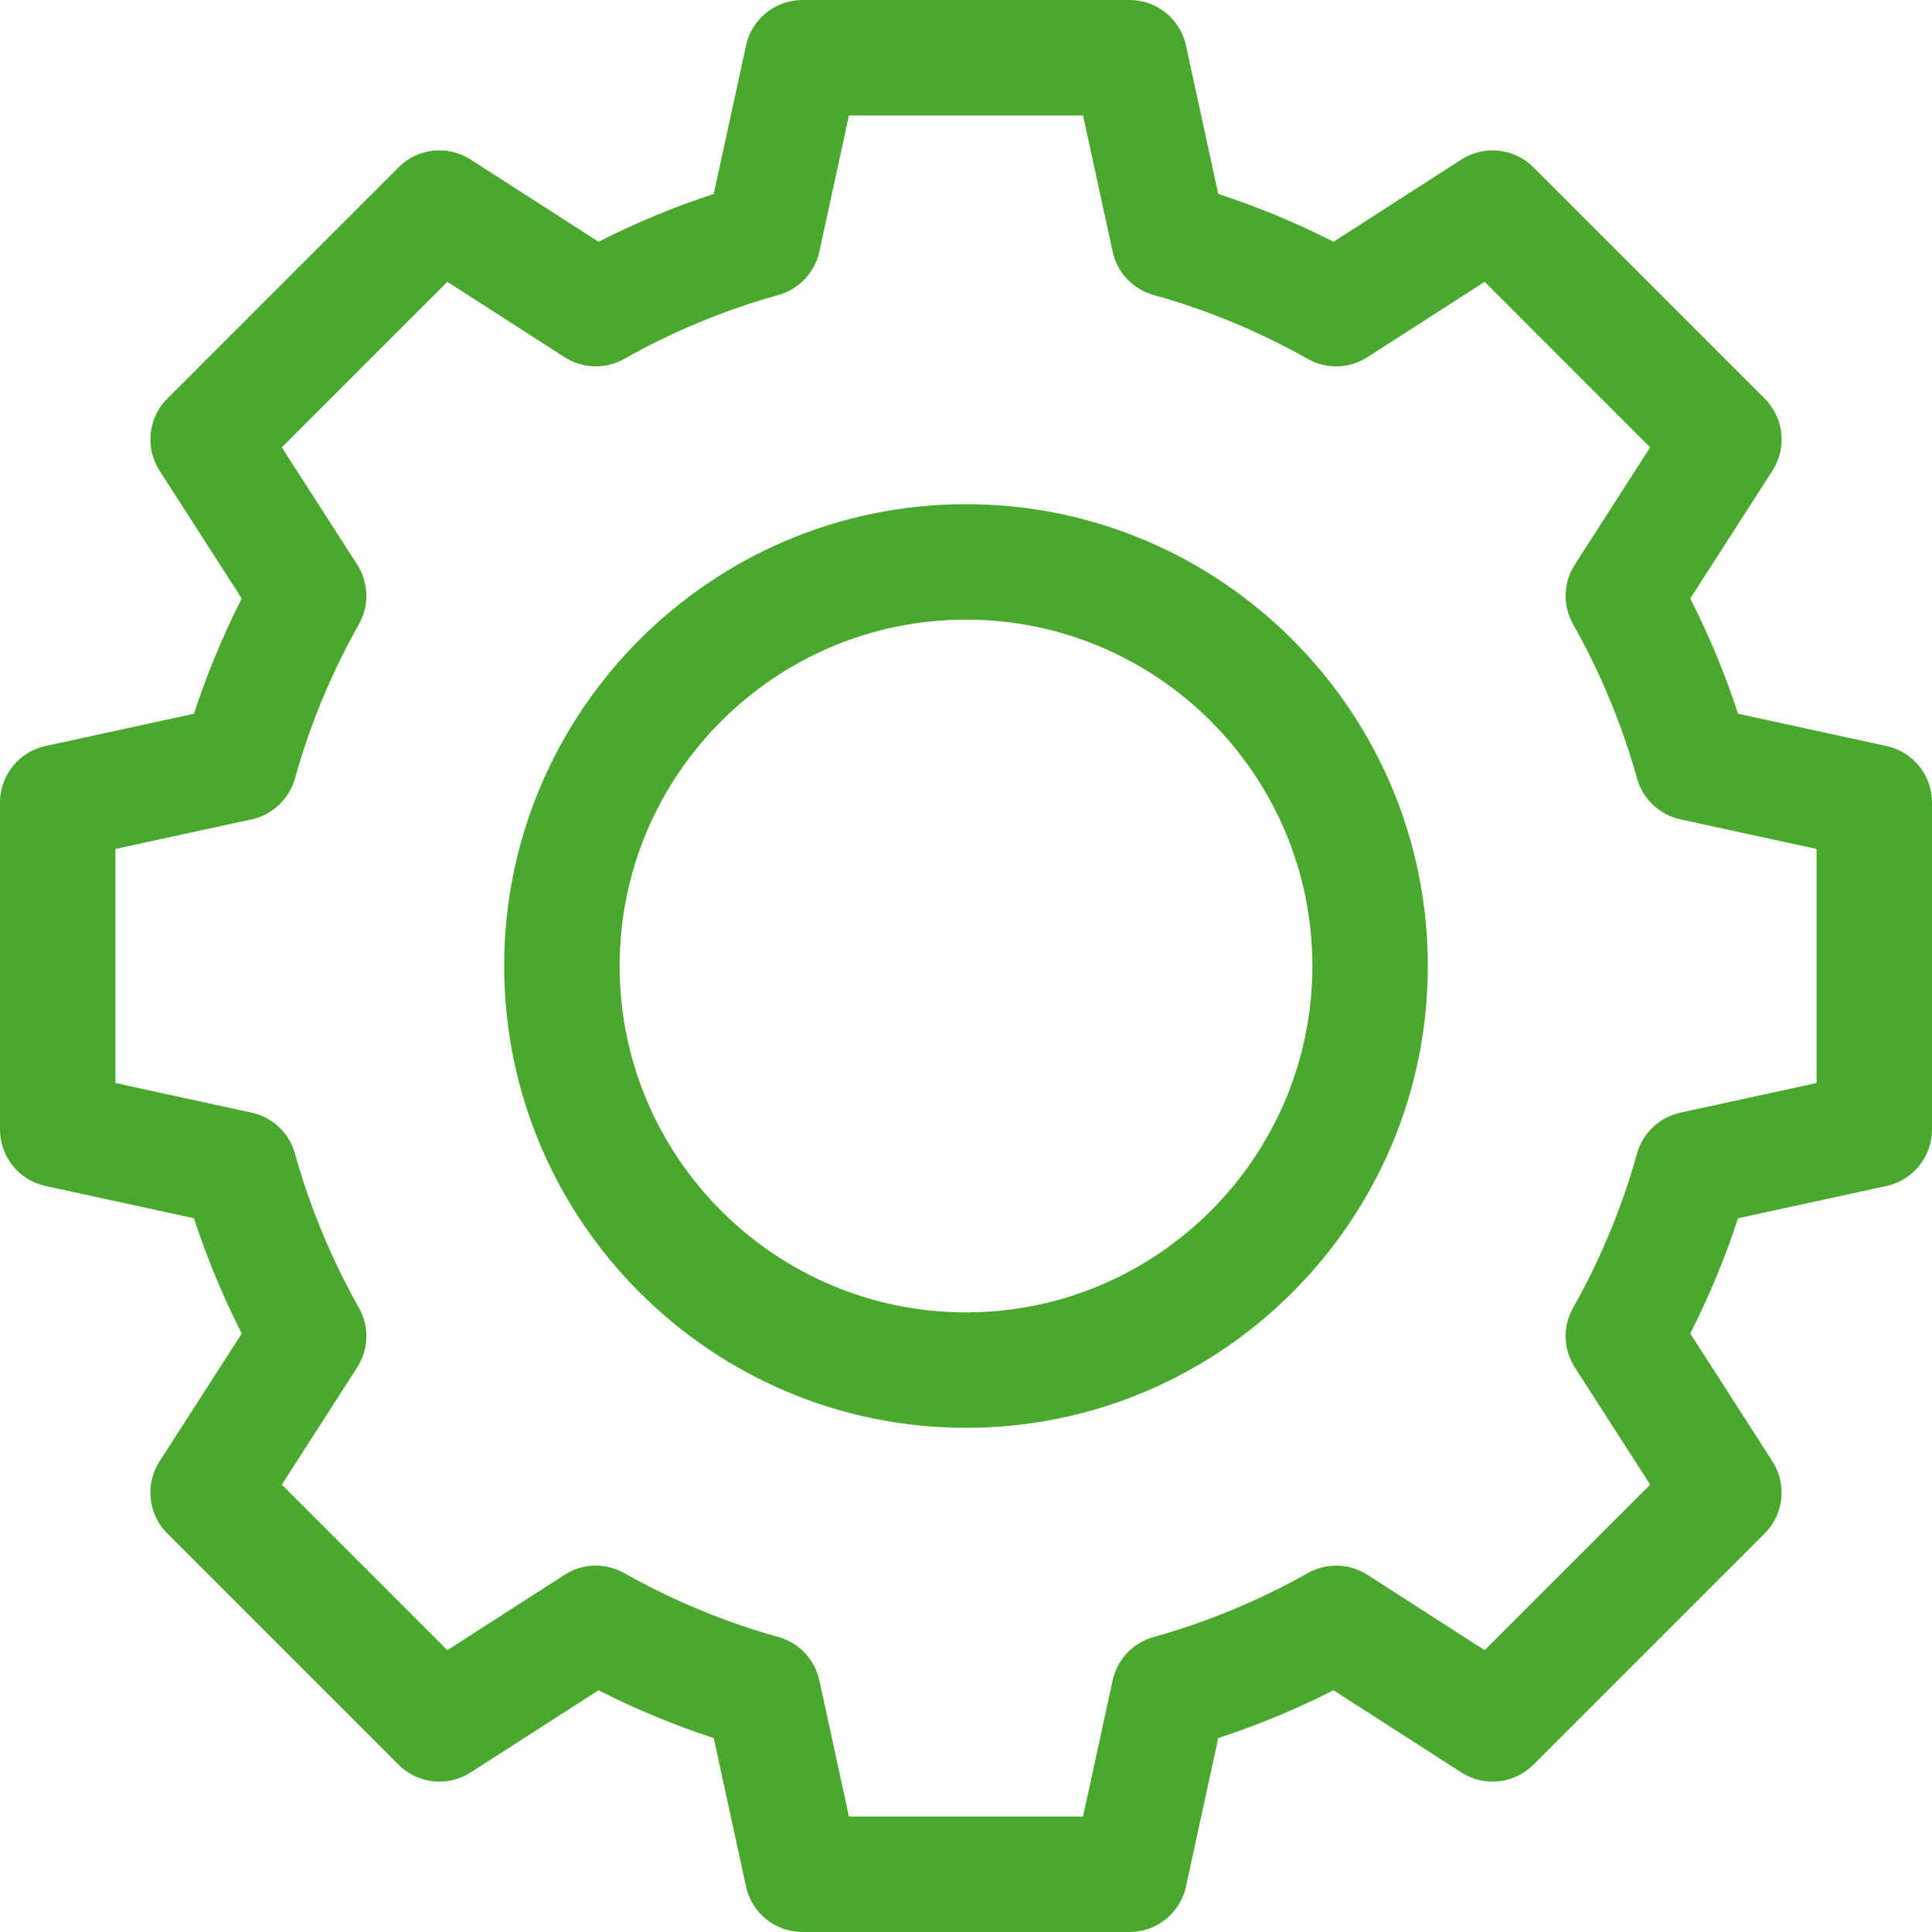
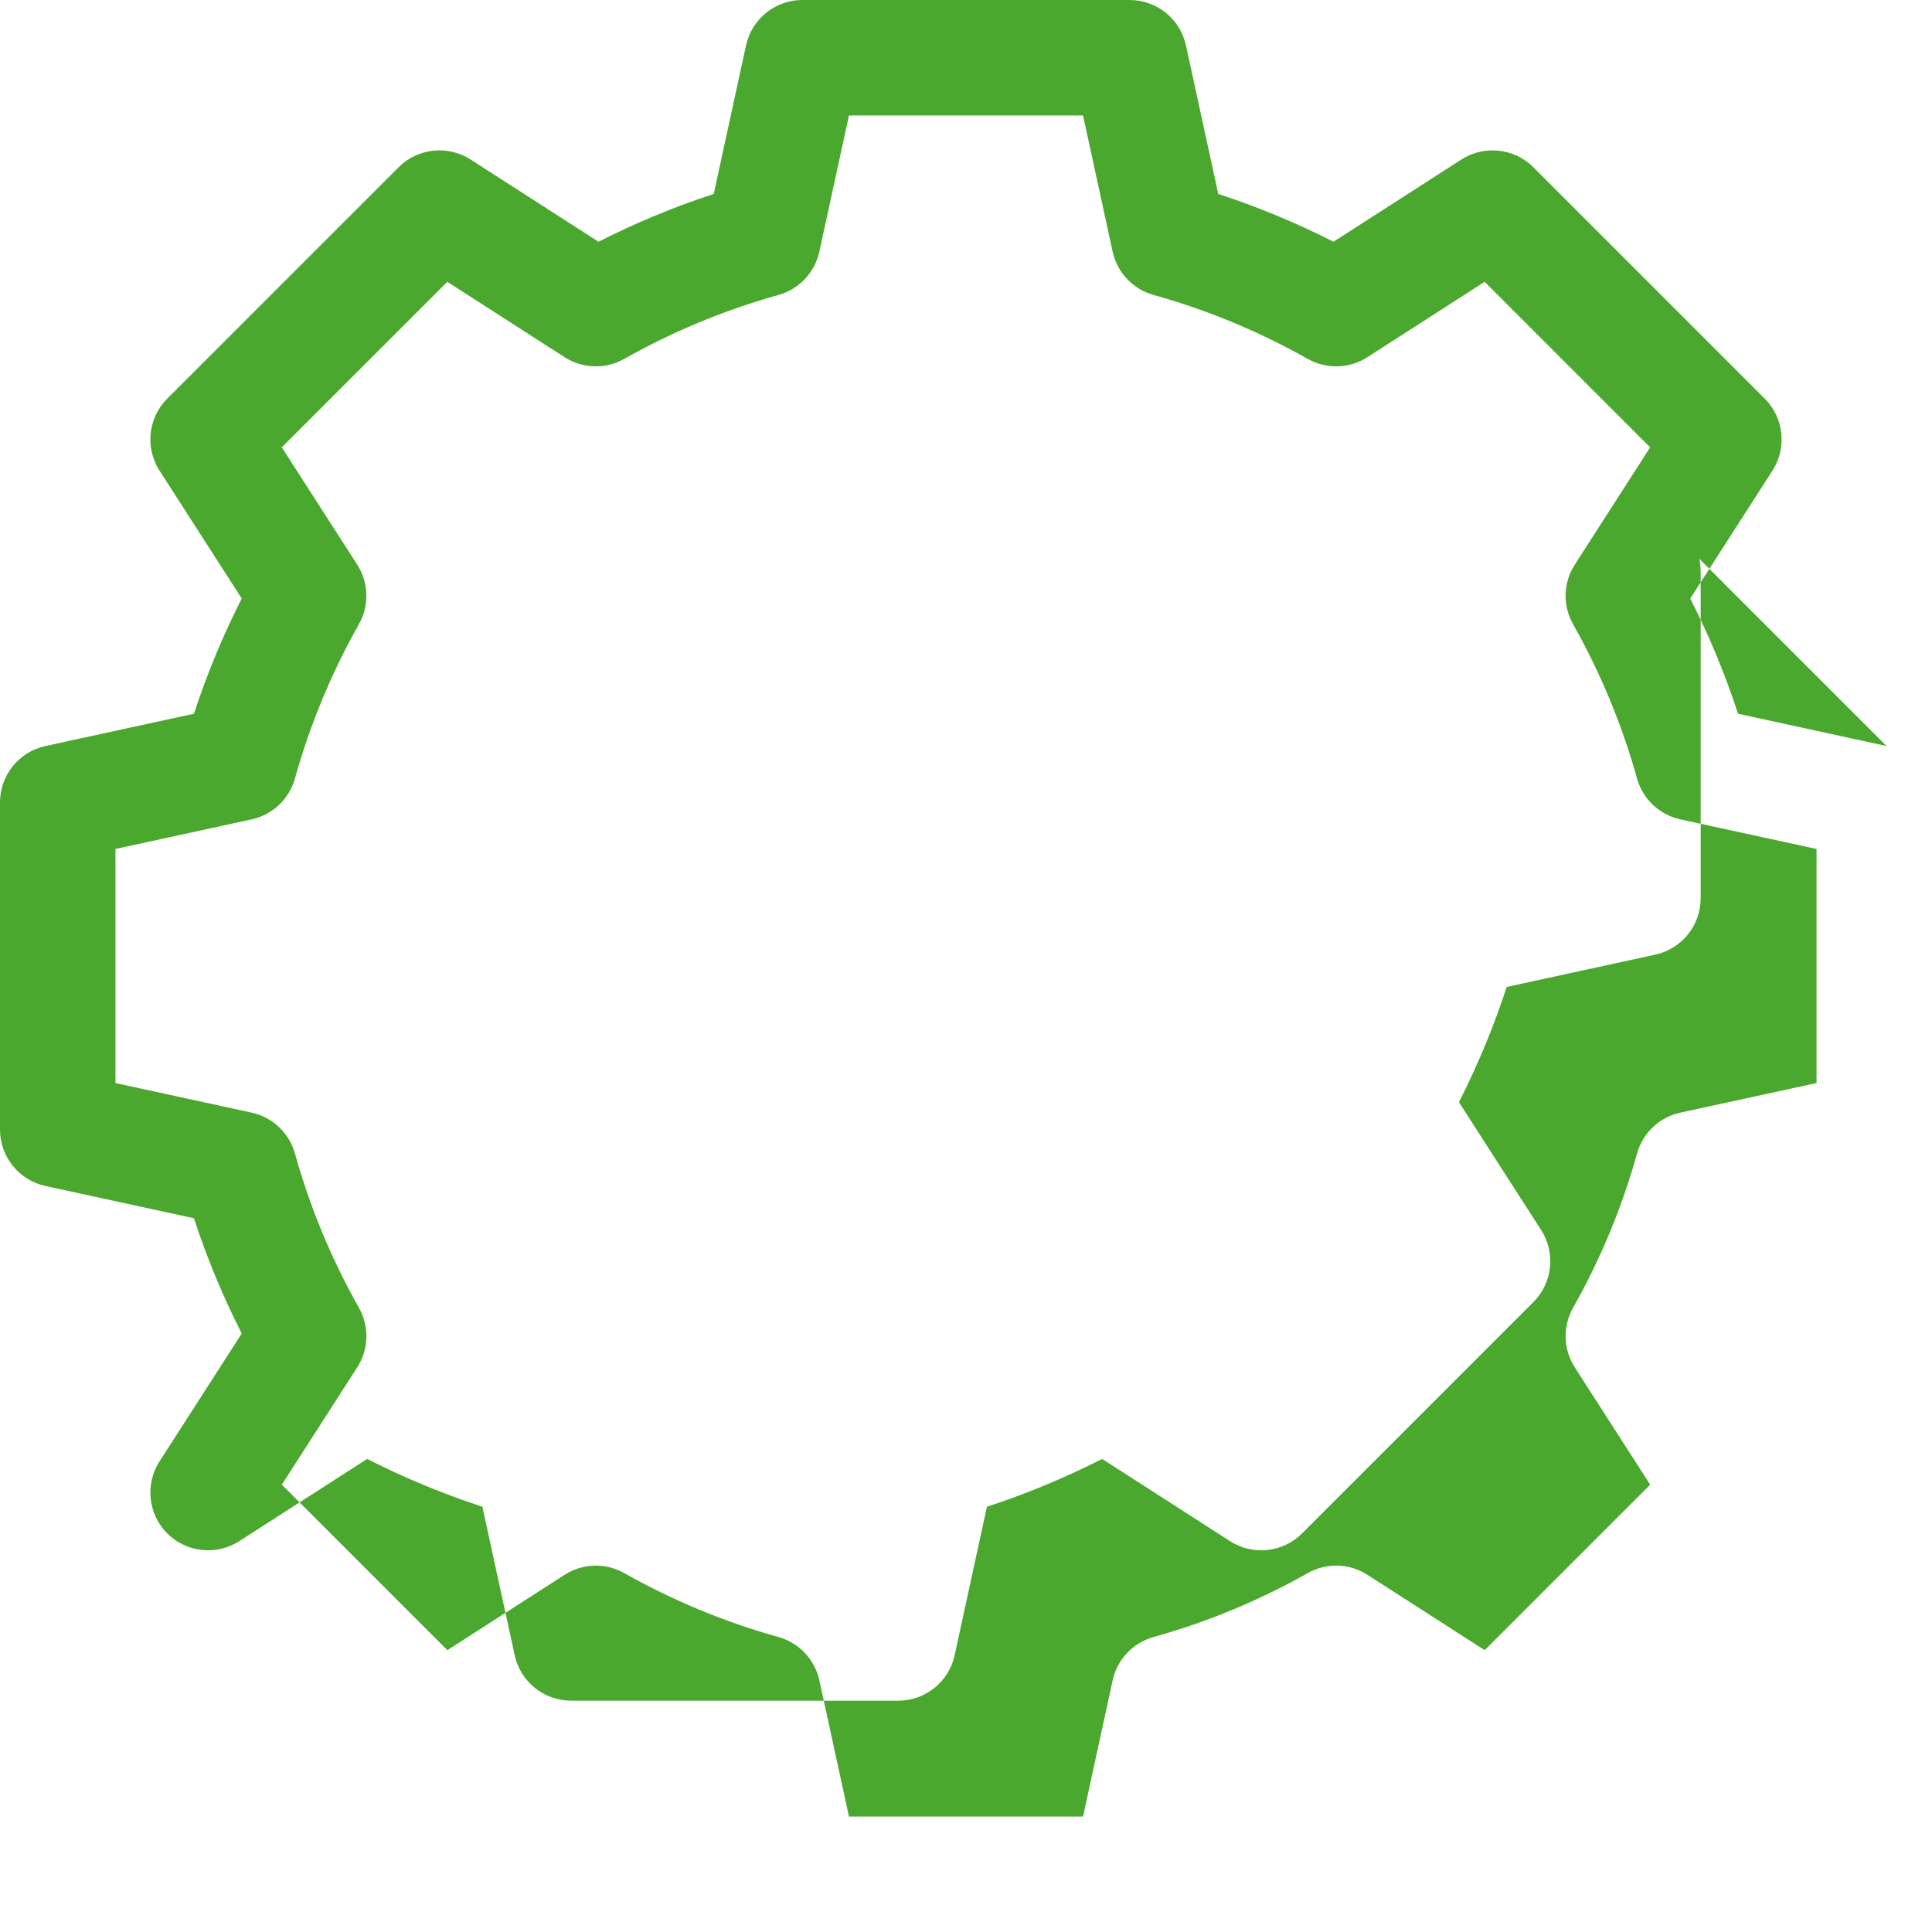
<svg xmlns="http://www.w3.org/2000/svg" width="100%" height="100%" viewBox="0 0 512 512" version="1.1" xml:space="preserve" style="fill-rule:evenodd;clip-rule:evenodd;stroke-linejoin:round;stroke-miterlimit:2;">
-   <path d="M256,133.609c-67.484,0 -122.391,54.907 -122.391,122.391c0,67.484 54.907,122.391 122.391,122.391c67.484,-0 122.391,-54.907 122.391,-122.391c-0,-67.484 -54.907,-122.391 -122.391,-122.391Zm0,214.184c-50.613,-0 -91.793,-41.18 -91.793,-91.793c0,-50.613 41.18,-91.793 91.793,-91.793c50.613,0 91.793,41.18 91.793,91.793c-0,50.613 -41.18,91.793 -91.793,91.793Z" style="fill:#4ba82e;fill-rule:nonzero;" />
-   <path d="M499.953,197.703l-39.351,-8.555c-3.422,-10.476 -7.661,-20.695 -12.665,-30.539l21.786,-33.886c3.89,-6.055 3.035,-14.004 -2.051,-19.09l-61.305,-61.305c-5.086,-5.086 -13.035,-5.941 -19.09,-2.051l-33.886,21.786c-9.844,-5.004 -20.063,-9.243 -30.539,-12.665l-8.555,-39.351c-1.527,-7.031 -7.754,-12.047 -14.949,-12.047l-86.696,0c-7.195,0 -13.422,5.016 -14.949,12.047l-8.555,39.351c-10.476,3.422 -20.695,7.661 -30.539,12.665l-33.886,-21.786c-6.055,-3.89 -14.004,-3.035 -19.09,2.051l-61.305,61.305c-5.086,5.086 -5.941,13.035 -2.051,19.09l21.786,33.886c-5.004,9.844 -9.243,20.063 -12.665,30.539l-39.351,8.555c-7.031,1.531 -12.047,7.754 -12.047,14.949l0,86.696c0,7.195 5.016,13.418 12.047,14.949l39.351,8.555c3.422,10.476 7.661,20.695 12.665,30.539l-21.786,33.886c-3.89,6.055 -3.035,14.004 2.051,19.09l61.305,61.305c5.086,5.086 13.035,5.941 19.09,2.051l33.886,-21.786c9.844,5.004 20.063,9.243 30.539,12.665l8.555,39.351c1.527,7.031 7.754,12.047 14.949,12.047l86.696,-0c7.195,-0 13.422,-5.016 14.949,-12.047l8.555,-39.351c10.476,-3.422 20.695,-7.661 30.539,-12.665l33.886,21.786c6.055,3.89 14.004,3.039 19.09,-2.051l61.305,-61.305c5.086,-5.086 5.941,-13.035 2.051,-19.09l-21.785,-33.886c5.003,-9.844 9.242,-20.063 12.664,-30.539l39.351,-8.555c7.031,-1.531 12.047,-7.754 12.047,-14.949l0,-86.696c0,-7.195 -5.016,-13.418 -12.047,-14.949Zm-18.551,89.313l-36.082,7.843c-5.543,1.207 -9.965,5.379 -11.488,10.84c-3.965,14.223 -9.668,27.977 -16.949,40.879c-2.789,4.942 -2.617,11.02 0.453,15.793l19.98,31.078l-43.863,43.867l-31.082,-19.98c-4.773,-3.07 -10.851,-3.242 -15.789,-0.453c-12.906,7.281 -26.66,12.984 -40.883,16.949c-5.461,1.523 -9.633,5.945 -10.84,11.488l-7.843,36.082l-62.032,0l-7.843,-36.082c-1.207,-5.543 -5.379,-9.965 -10.84,-11.488c-14.223,-3.965 -27.977,-9.668 -40.879,-16.949c-4.942,-2.789 -11.02,-2.613 -15.793,0.453l-31.078,19.98l-43.864,-43.867l19.977,-31.078c3.07,-4.773 3.246,-10.851 0.457,-15.793c-7.281,-12.902 -12.984,-26.656 -16.953,-40.879c-1.523,-5.461 -5.941,-9.633 -11.484,-10.84l-36.086,-7.843l-0,-62.032l36.082,-7.843c5.543,-1.207 9.965,-5.379 11.488,-10.84c3.965,-14.223 9.668,-27.977 16.949,-40.879c2.789,-4.942 2.617,-11.02 -0.453,-15.793l-19.98,-31.078l43.863,-43.867l31.082,19.98c4.773,3.07 10.851,3.242 15.789,0.453c12.906,-7.281 26.66,-12.984 40.883,-16.949c5.461,-1.523 9.633,-5.945 10.84,-11.488l7.843,-36.082l62.032,-0l7.843,36.082c1.207,5.543 5.379,9.965 10.84,11.488c14.223,3.965 27.977,9.668 40.879,16.949c4.942,2.789 11.02,2.613 15.793,-0.453l31.078,-19.98l43.863,43.867l-19.976,31.078c-3.07,4.773 -3.246,10.851 -0.457,15.793c7.285,12.902 12.984,26.656 16.953,40.879c1.523,5.461 5.941,9.633 11.484,10.84l36.086,7.843l0,62.032Z" style="fill:#4ba82e;fill-rule:nonzero;" />
+   <path d="M499.953,197.703l-39.351,-8.555c-3.422,-10.476 -7.661,-20.695 -12.665,-30.539l21.786,-33.886c3.89,-6.055 3.035,-14.004 -2.051,-19.09l-61.305,-61.305c-5.086,-5.086 -13.035,-5.941 -19.09,-2.051l-33.886,21.786c-9.844,-5.004 -20.063,-9.243 -30.539,-12.665l-8.555,-39.351c-1.527,-7.031 -7.754,-12.047 -14.949,-12.047l-86.696,0c-7.195,0 -13.422,5.016 -14.949,12.047l-8.555,39.351c-10.476,3.422 -20.695,7.661 -30.539,12.665l-33.886,-21.786c-6.055,-3.89 -14.004,-3.035 -19.09,2.051l-61.305,61.305c-5.086,5.086 -5.941,13.035 -2.051,19.09l21.786,33.886c-5.004,9.844 -9.243,20.063 -12.665,30.539l-39.351,8.555c-7.031,1.531 -12.047,7.754 -12.047,14.949l0,86.696c0,7.195 5.016,13.418 12.047,14.949l39.351,8.555c3.422,10.476 7.661,20.695 12.665,30.539l-21.786,33.886c-3.89,6.055 -3.035,14.004 2.051,19.09c5.086,5.086 13.035,5.941 19.09,2.051l33.886,-21.786c9.844,5.004 20.063,9.243 30.539,12.665l8.555,39.351c1.527,7.031 7.754,12.047 14.949,12.047l86.696,-0c7.195,-0 13.422,-5.016 14.949,-12.047l8.555,-39.351c10.476,-3.422 20.695,-7.661 30.539,-12.665l33.886,21.786c6.055,3.89 14.004,3.039 19.09,-2.051l61.305,-61.305c5.086,-5.086 5.941,-13.035 2.051,-19.09l-21.785,-33.886c5.003,-9.844 9.242,-20.063 12.664,-30.539l39.351,-8.555c7.031,-1.531 12.047,-7.754 12.047,-14.949l0,-86.696c0,-7.195 -5.016,-13.418 -12.047,-14.949Zm-18.551,89.313l-36.082,7.843c-5.543,1.207 -9.965,5.379 -11.488,10.84c-3.965,14.223 -9.668,27.977 -16.949,40.879c-2.789,4.942 -2.617,11.02 0.453,15.793l19.98,31.078l-43.863,43.867l-31.082,-19.98c-4.773,-3.07 -10.851,-3.242 -15.789,-0.453c-12.906,7.281 -26.66,12.984 -40.883,16.949c-5.461,1.523 -9.633,5.945 -10.84,11.488l-7.843,36.082l-62.032,0l-7.843,-36.082c-1.207,-5.543 -5.379,-9.965 -10.84,-11.488c-14.223,-3.965 -27.977,-9.668 -40.879,-16.949c-4.942,-2.789 -11.02,-2.613 -15.793,0.453l-31.078,19.98l-43.864,-43.867l19.977,-31.078c3.07,-4.773 3.246,-10.851 0.457,-15.793c-7.281,-12.902 -12.984,-26.656 -16.953,-40.879c-1.523,-5.461 -5.941,-9.633 -11.484,-10.84l-36.086,-7.843l-0,-62.032l36.082,-7.843c5.543,-1.207 9.965,-5.379 11.488,-10.84c3.965,-14.223 9.668,-27.977 16.949,-40.879c2.789,-4.942 2.617,-11.02 -0.453,-15.793l-19.98,-31.078l43.863,-43.867l31.082,19.98c4.773,3.07 10.851,3.242 15.789,0.453c12.906,-7.281 26.66,-12.984 40.883,-16.949c5.461,-1.523 9.633,-5.945 10.84,-11.488l7.843,-36.082l62.032,-0l7.843,36.082c1.207,5.543 5.379,9.965 10.84,11.488c14.223,3.965 27.977,9.668 40.879,16.949c4.942,2.789 11.02,2.613 15.793,-0.453l31.078,-19.98l43.863,43.867l-19.976,31.078c-3.07,4.773 -3.246,10.851 -0.457,15.793c7.285,12.902 12.984,26.656 16.953,40.879c1.523,5.461 5.941,9.633 11.484,10.84l36.086,7.843l0,62.032Z" style="fill:#4ba82e;fill-rule:nonzero;" />
</svg>